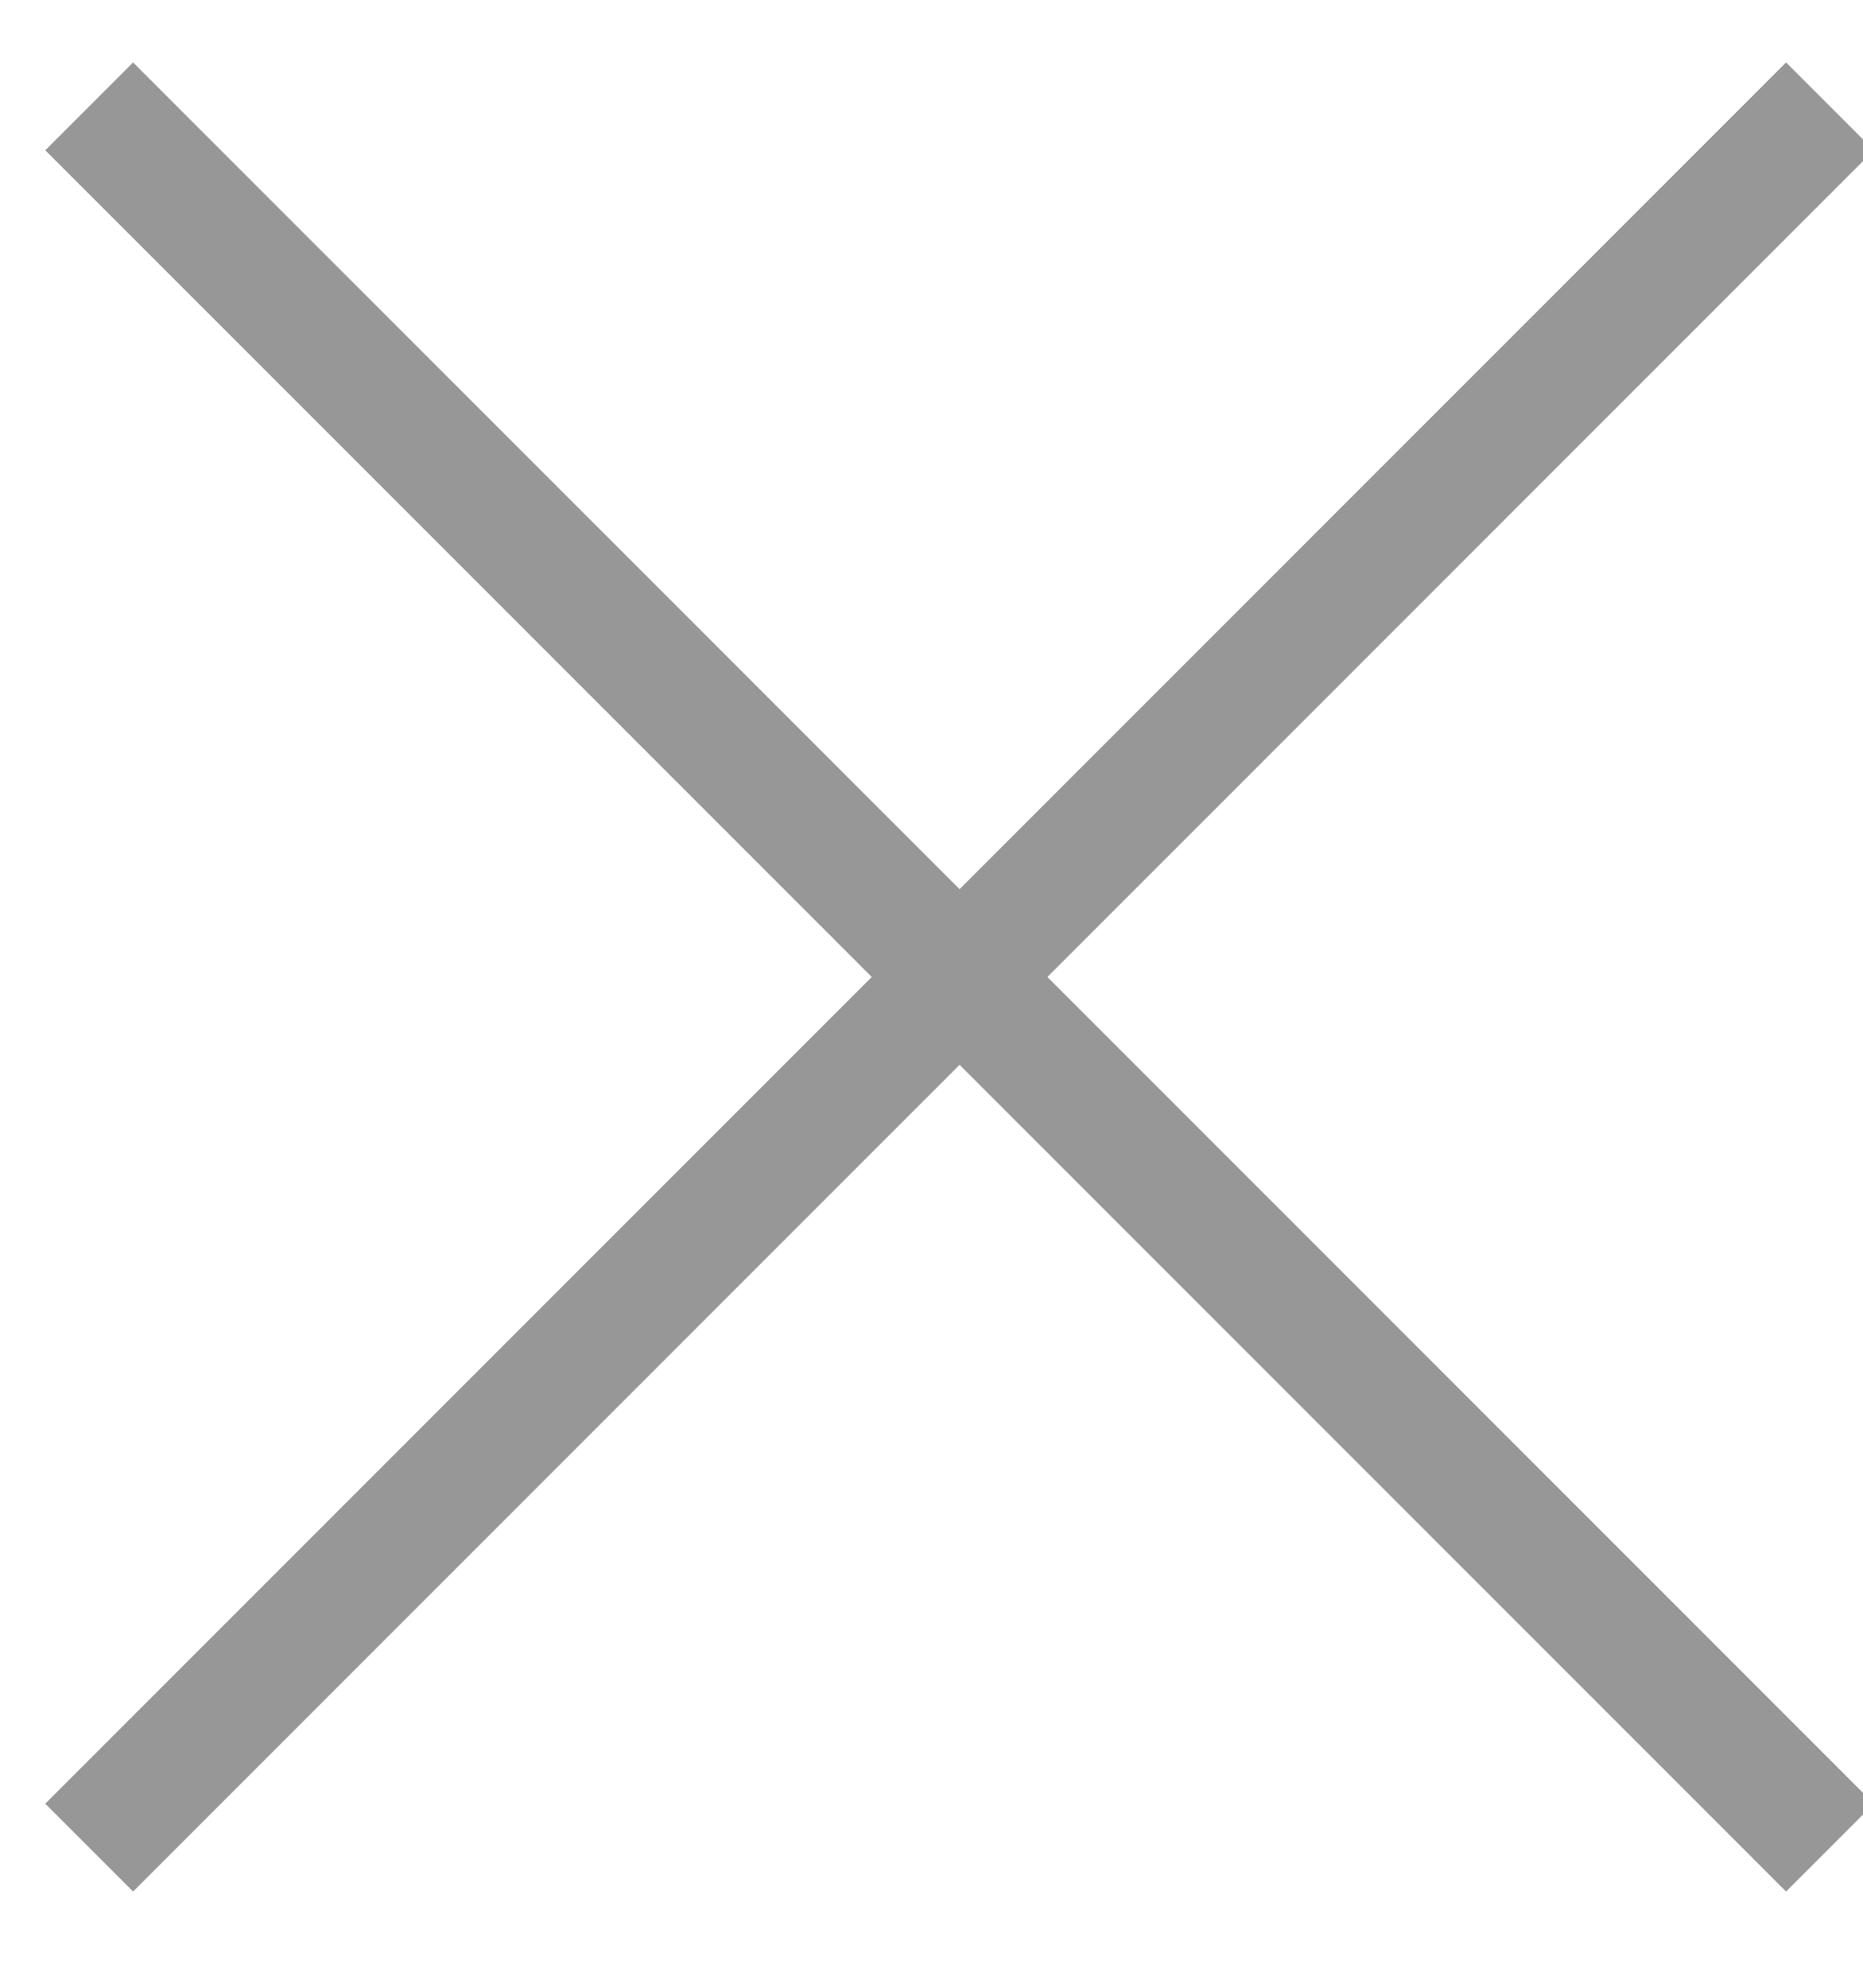
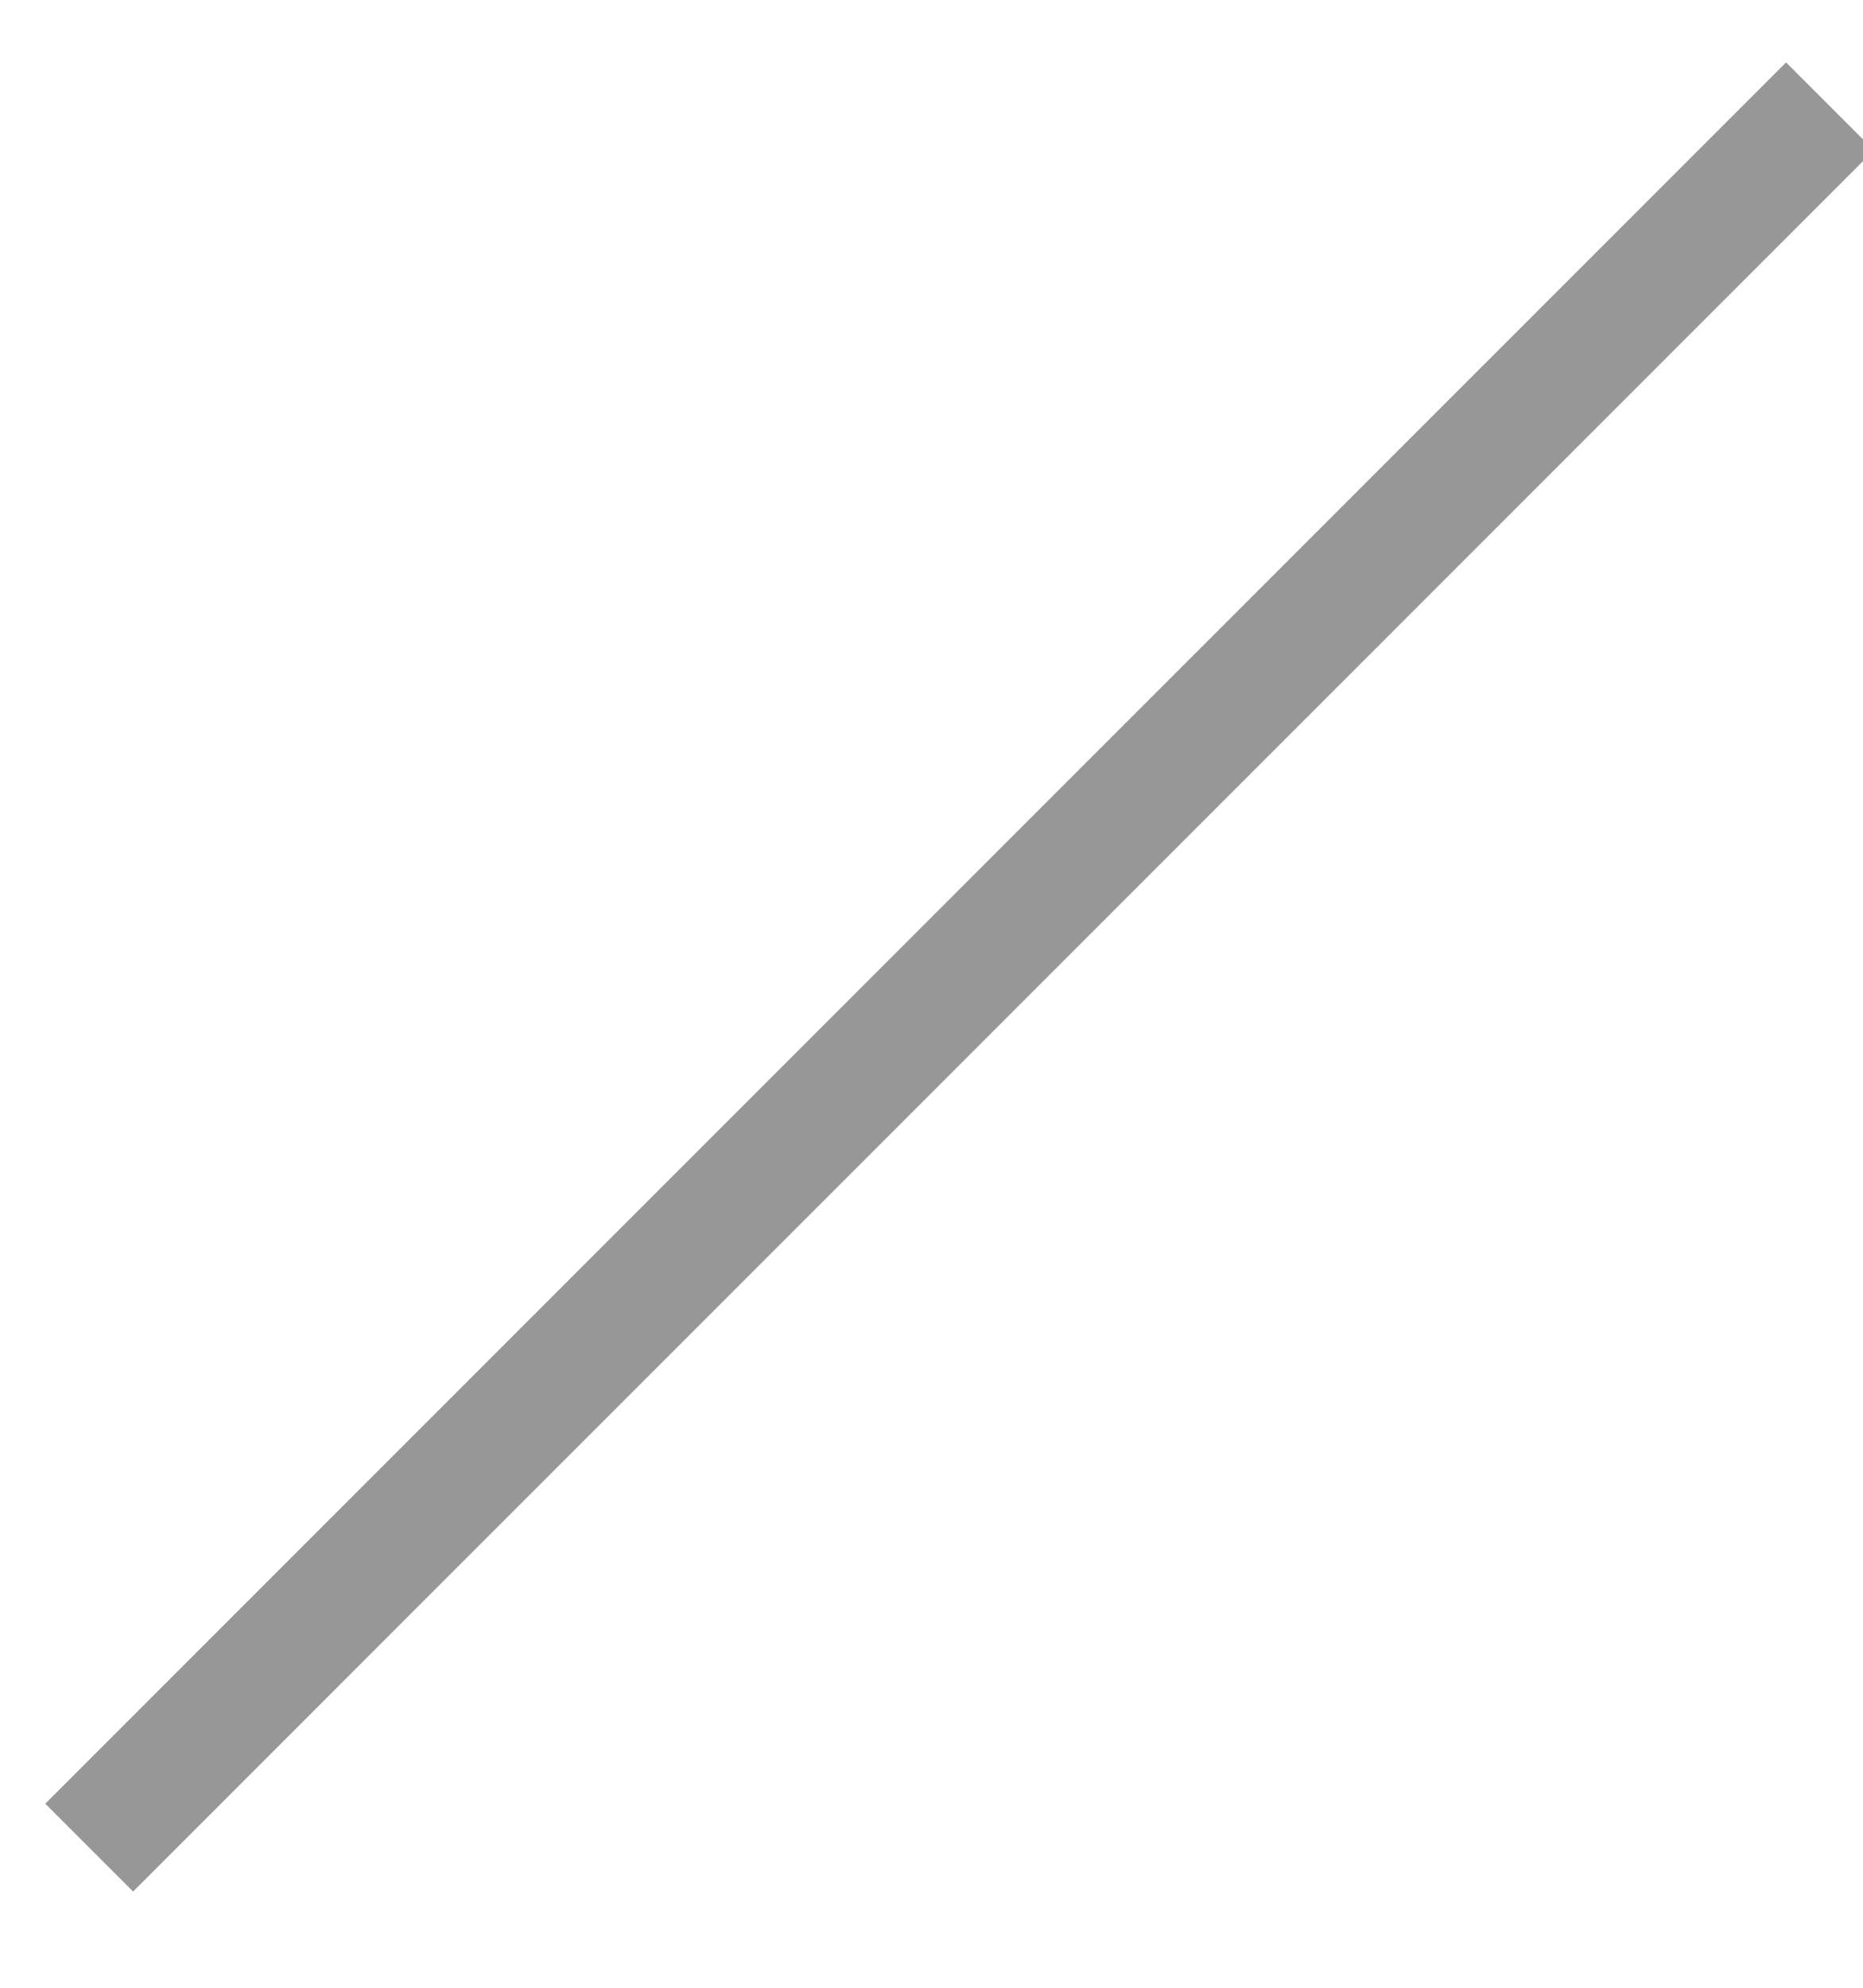
<svg xmlns="http://www.w3.org/2000/svg" width="15px" height="16px" viewBox="0 0 15 16" version="1.1">
  <title>Group 115</title>
  <desc>Created with Sketch.</desc>
  <defs />
  <g id="Welcome" stroke="none" stroke-width="1" fill="none" fill-rule="evenodd">
    <g id="phorm_app" transform="translate(-948, -14)" stroke="#979797">
      <g id="Group-106">
        <g id="Group-69" transform="translate(948, 14)">
          <g id="Group-115">
            <path d="M14.734,0.856 L0.718,14.872" id="Path-10" />
-             <path d="M0.718,0.856 L14.734,14.872" id="Path-10" />
          </g>
        </g>
      </g>
    </g>
  </g>
</svg>